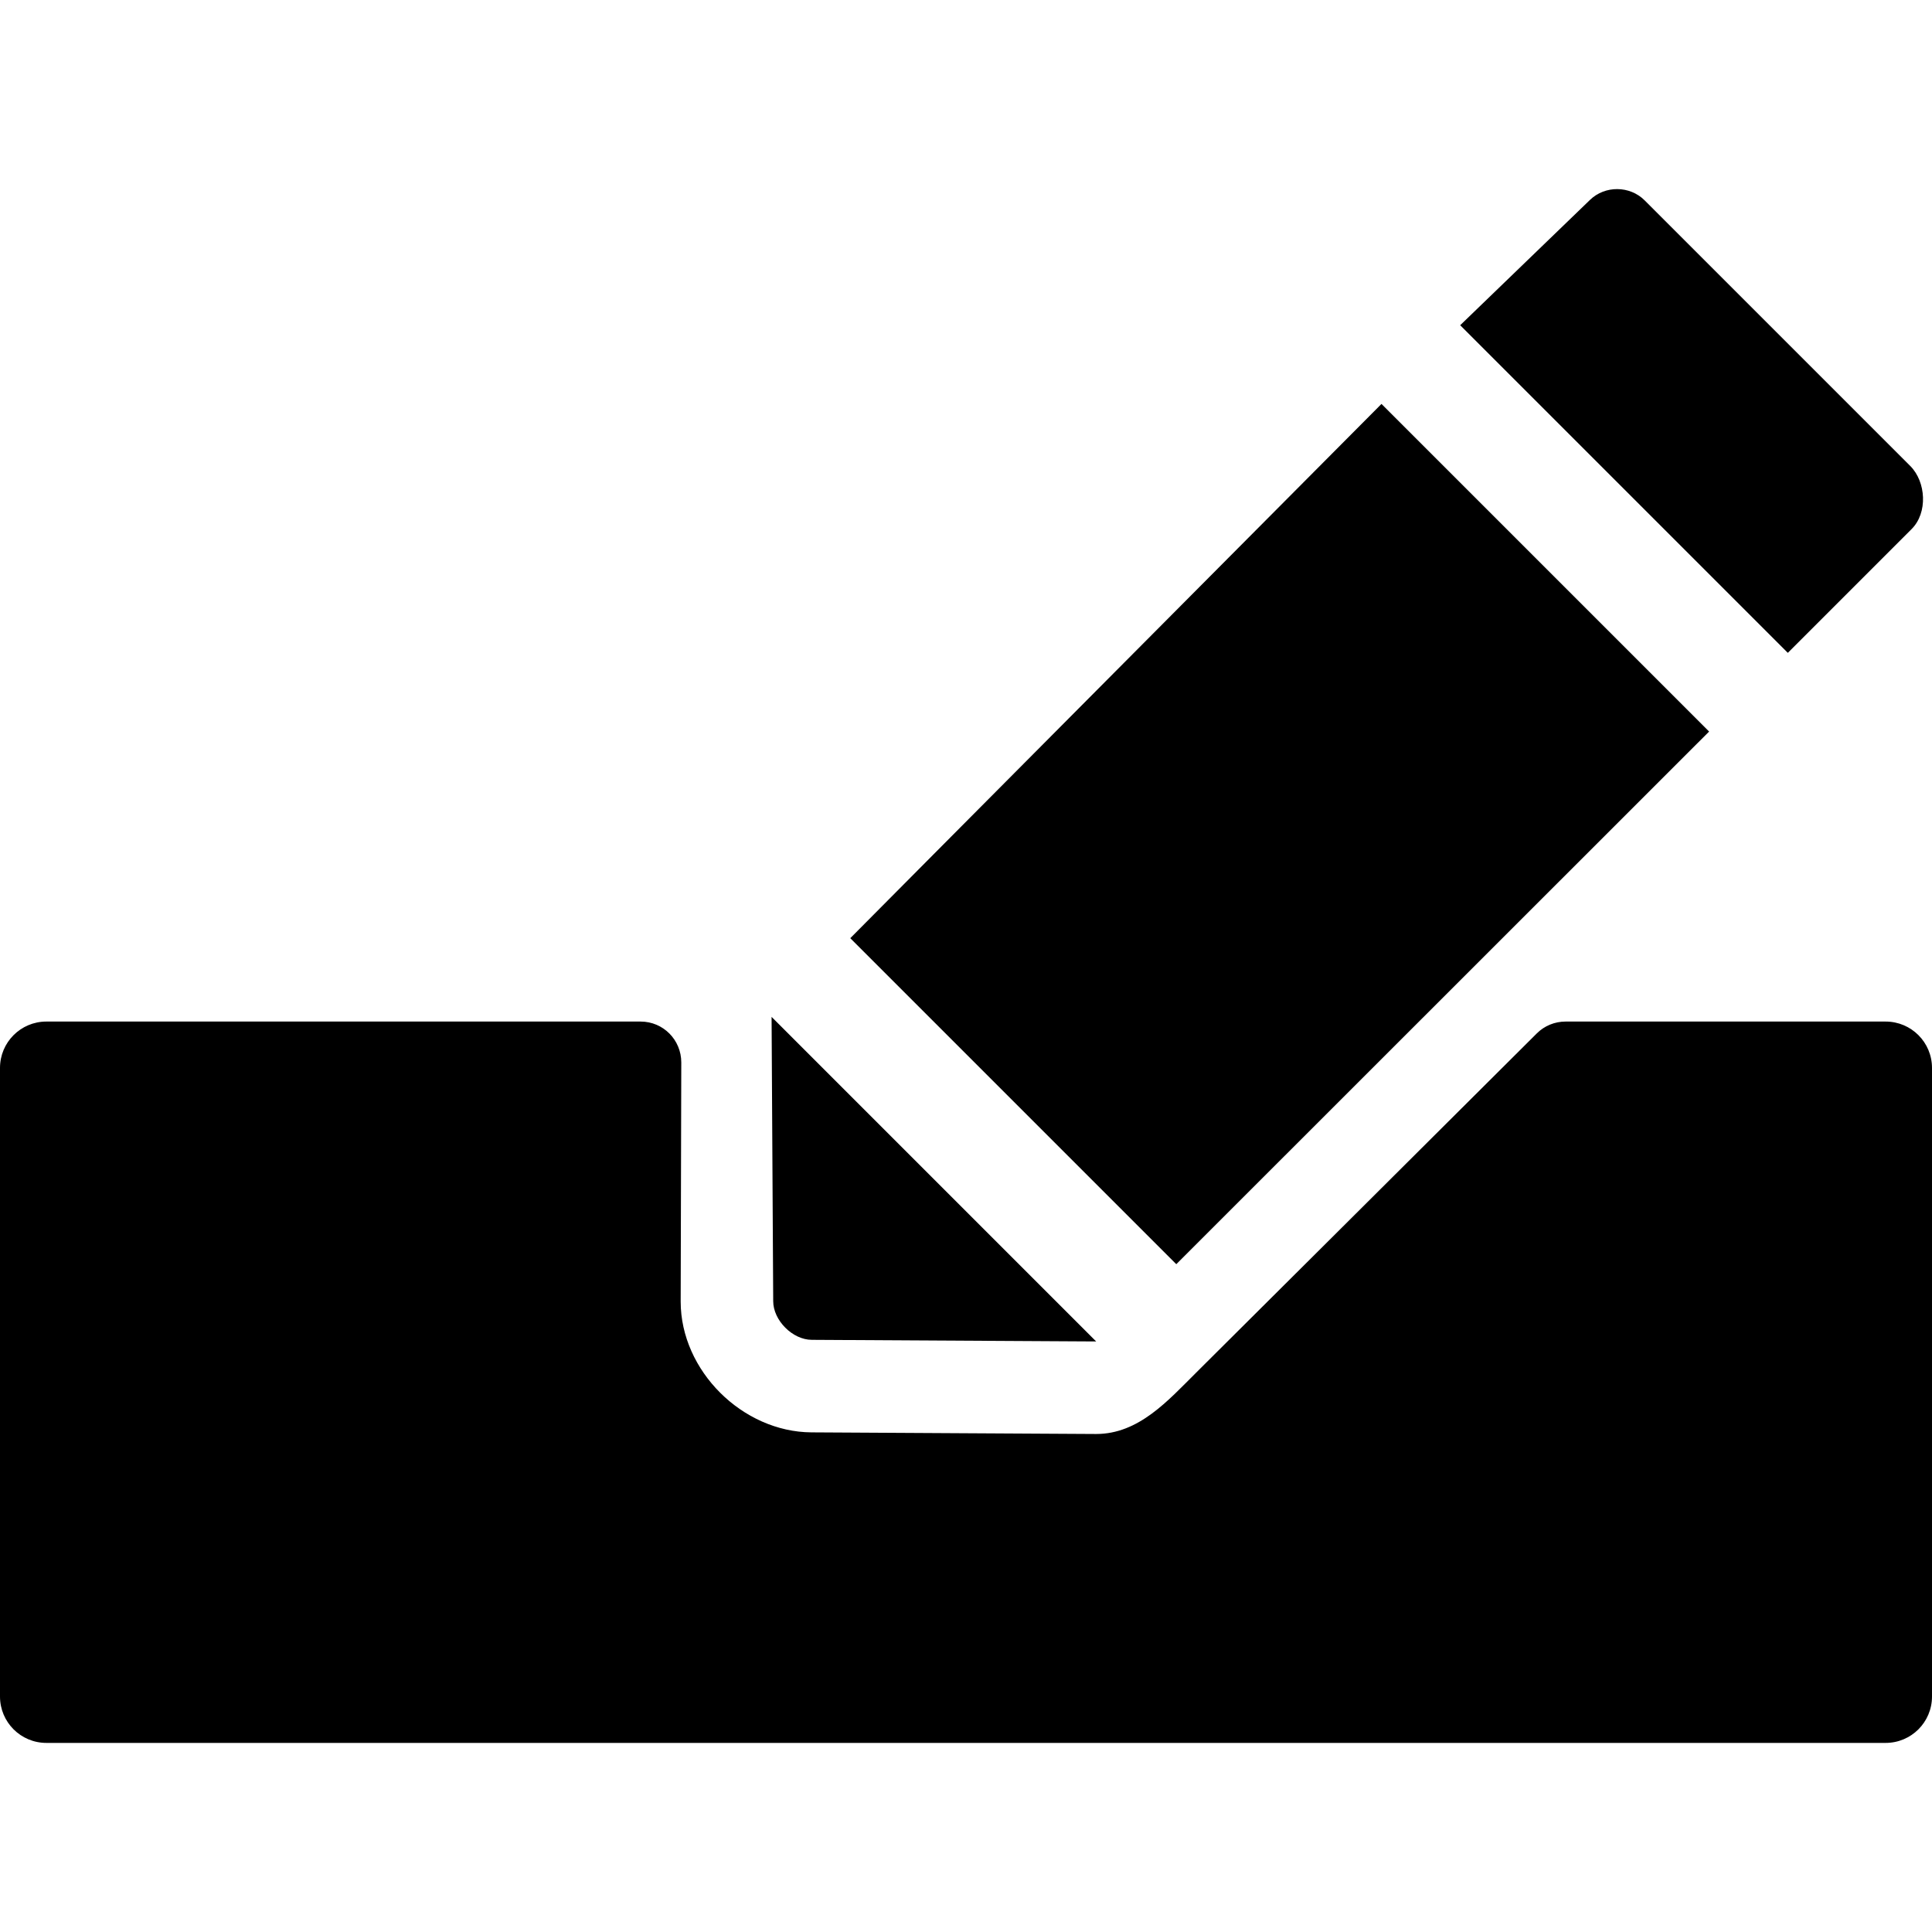
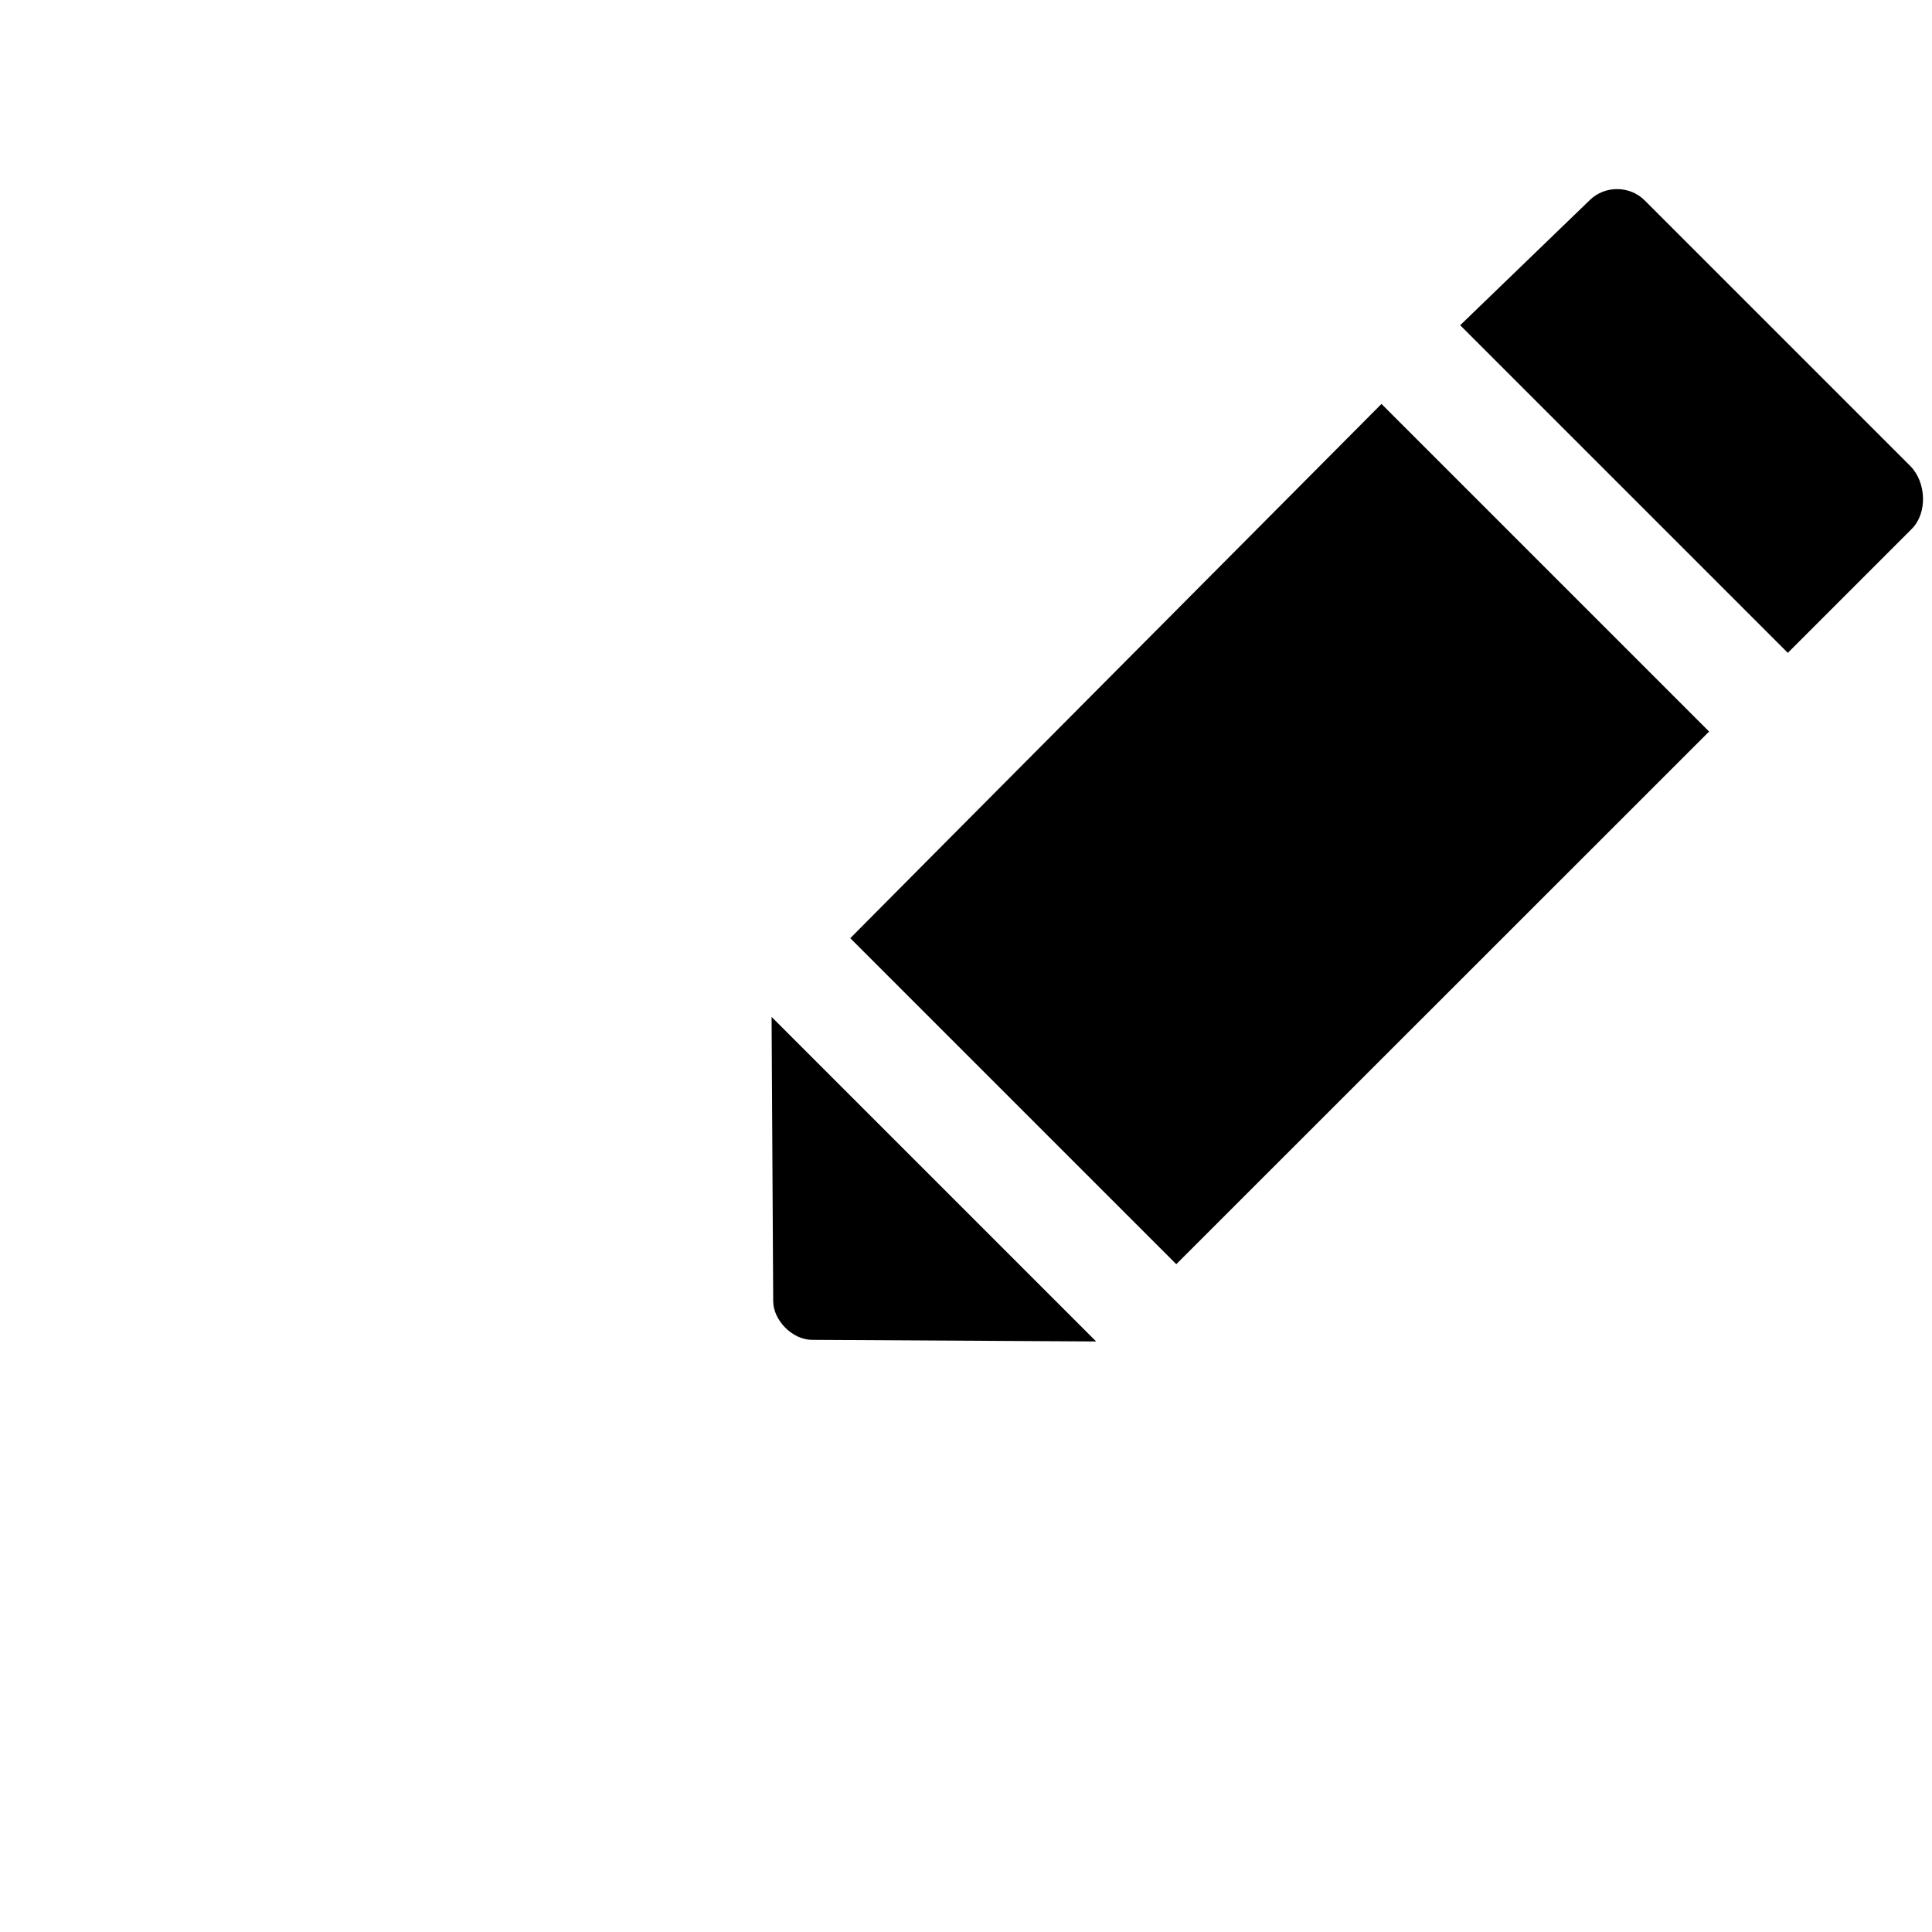
<svg xmlns="http://www.w3.org/2000/svg" fill="#000000" version="1.1" id="Capa_1" width="800px" height="800px" viewBox="0 0 950 950" xml:space="preserve">
  <g>
-     <path d="M927.2,502.32H769.8c-5.3,0-10.399,2.1-14.1,5.8c-55.2,55-157.5,156.899-167.5,166.8c-13.8,13.7-28.2,30.2-49.2,30.2    c-0.1,0-0.2,0-0.2,0s-139.7-0.8-139.8-0.8c-33.9-0.2-64.3-30.301-64.3-64.301l0.3-117.6c0-11.1-8.9-20.1-20-20.1H22.8    c-12.6,0-22.8,10.199-22.8,22.8v309.1c0,12.601,10.2,22.8,22.8,22.8h904.4c12.6,0,22.8-10.199,22.8-22.8v-309.1    C950,512.52,939.8,502.32,927.2,502.32z" />
    <path d="M840.4,359.719l-0.101-0.1l-161-161c0,0-261.3,262.7-261.2,262.7c0,0,160.101,160.1,160.301,160.3L840.4,359.719z" />
    <path d="M879.1,321.02l60.9-60.9c8-8,7.1-23.2-0.7-31c0,0-130.5-130.5-130.6-130.6c-7.3-7.3-19.5-7.4-26.9-0.2l-63.8,61.6    L879.1,321.02L879.1,321.02z" />
    <path d="M399.2,658.82l139.8,0.8L379.4,500.02c0,0,0.8,139.601,0.8,139.801C380.2,649.22,389.7,658.82,399.2,658.82z" />
  </g>
</svg>